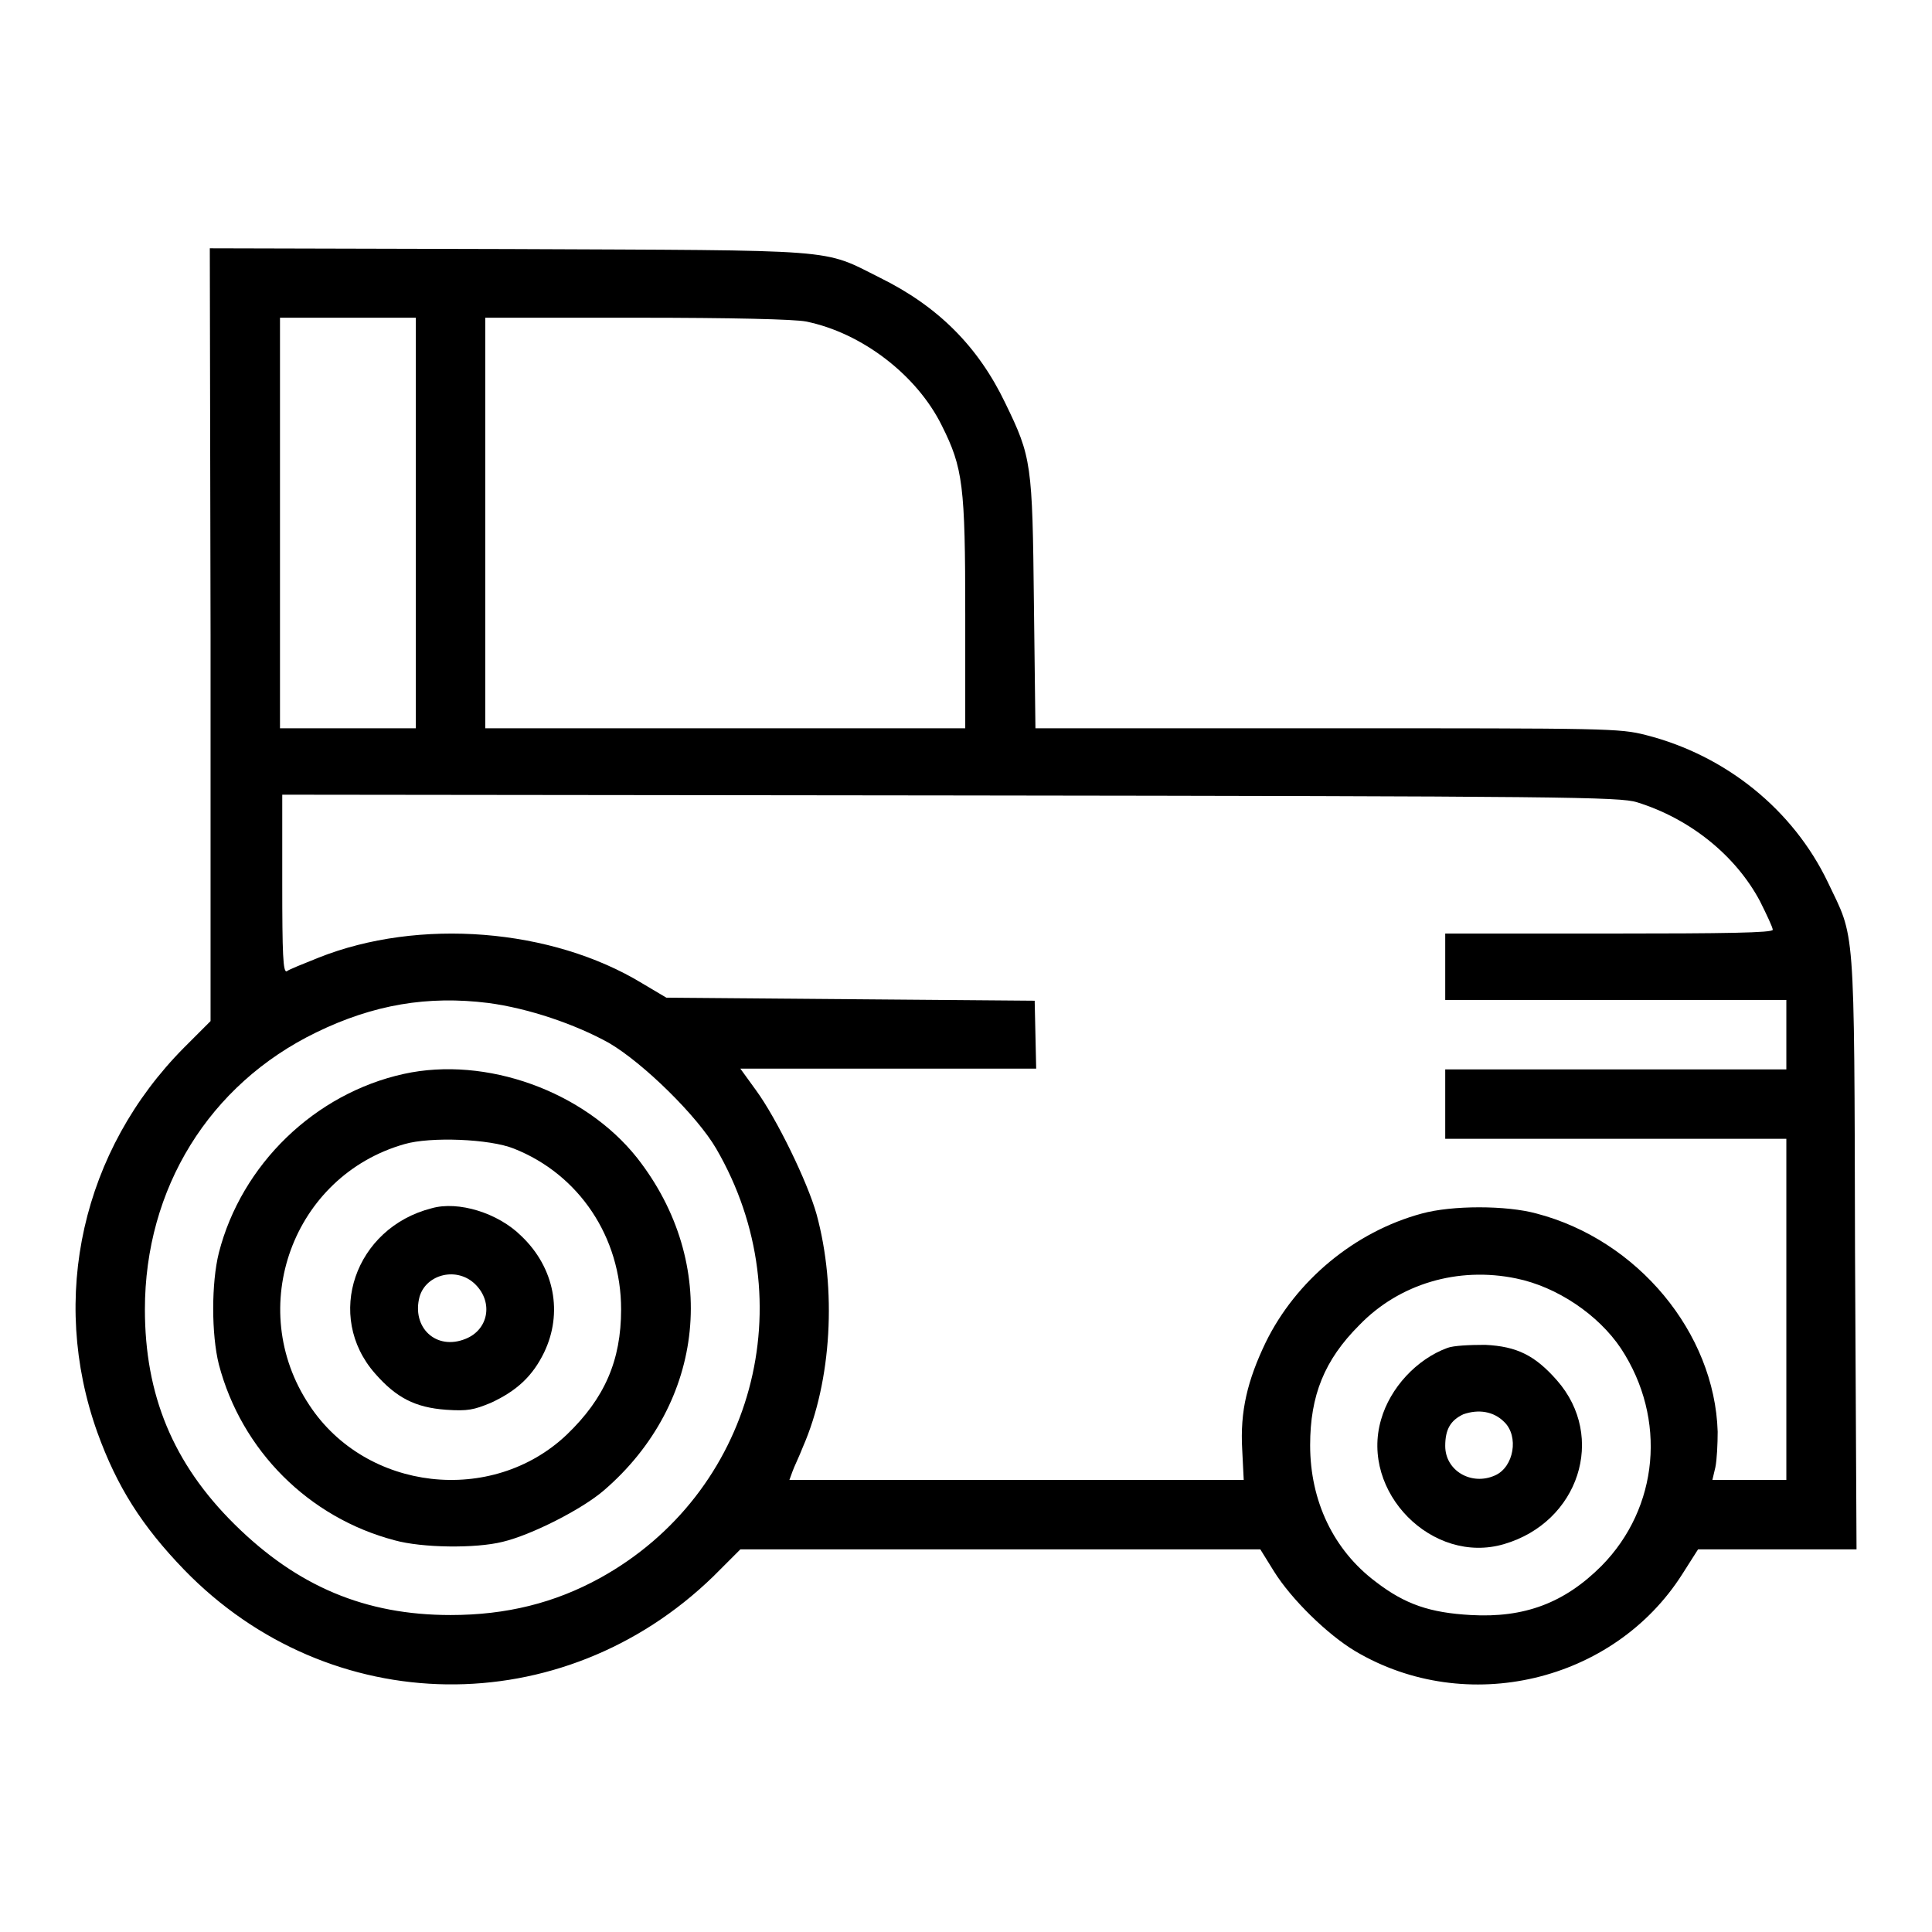
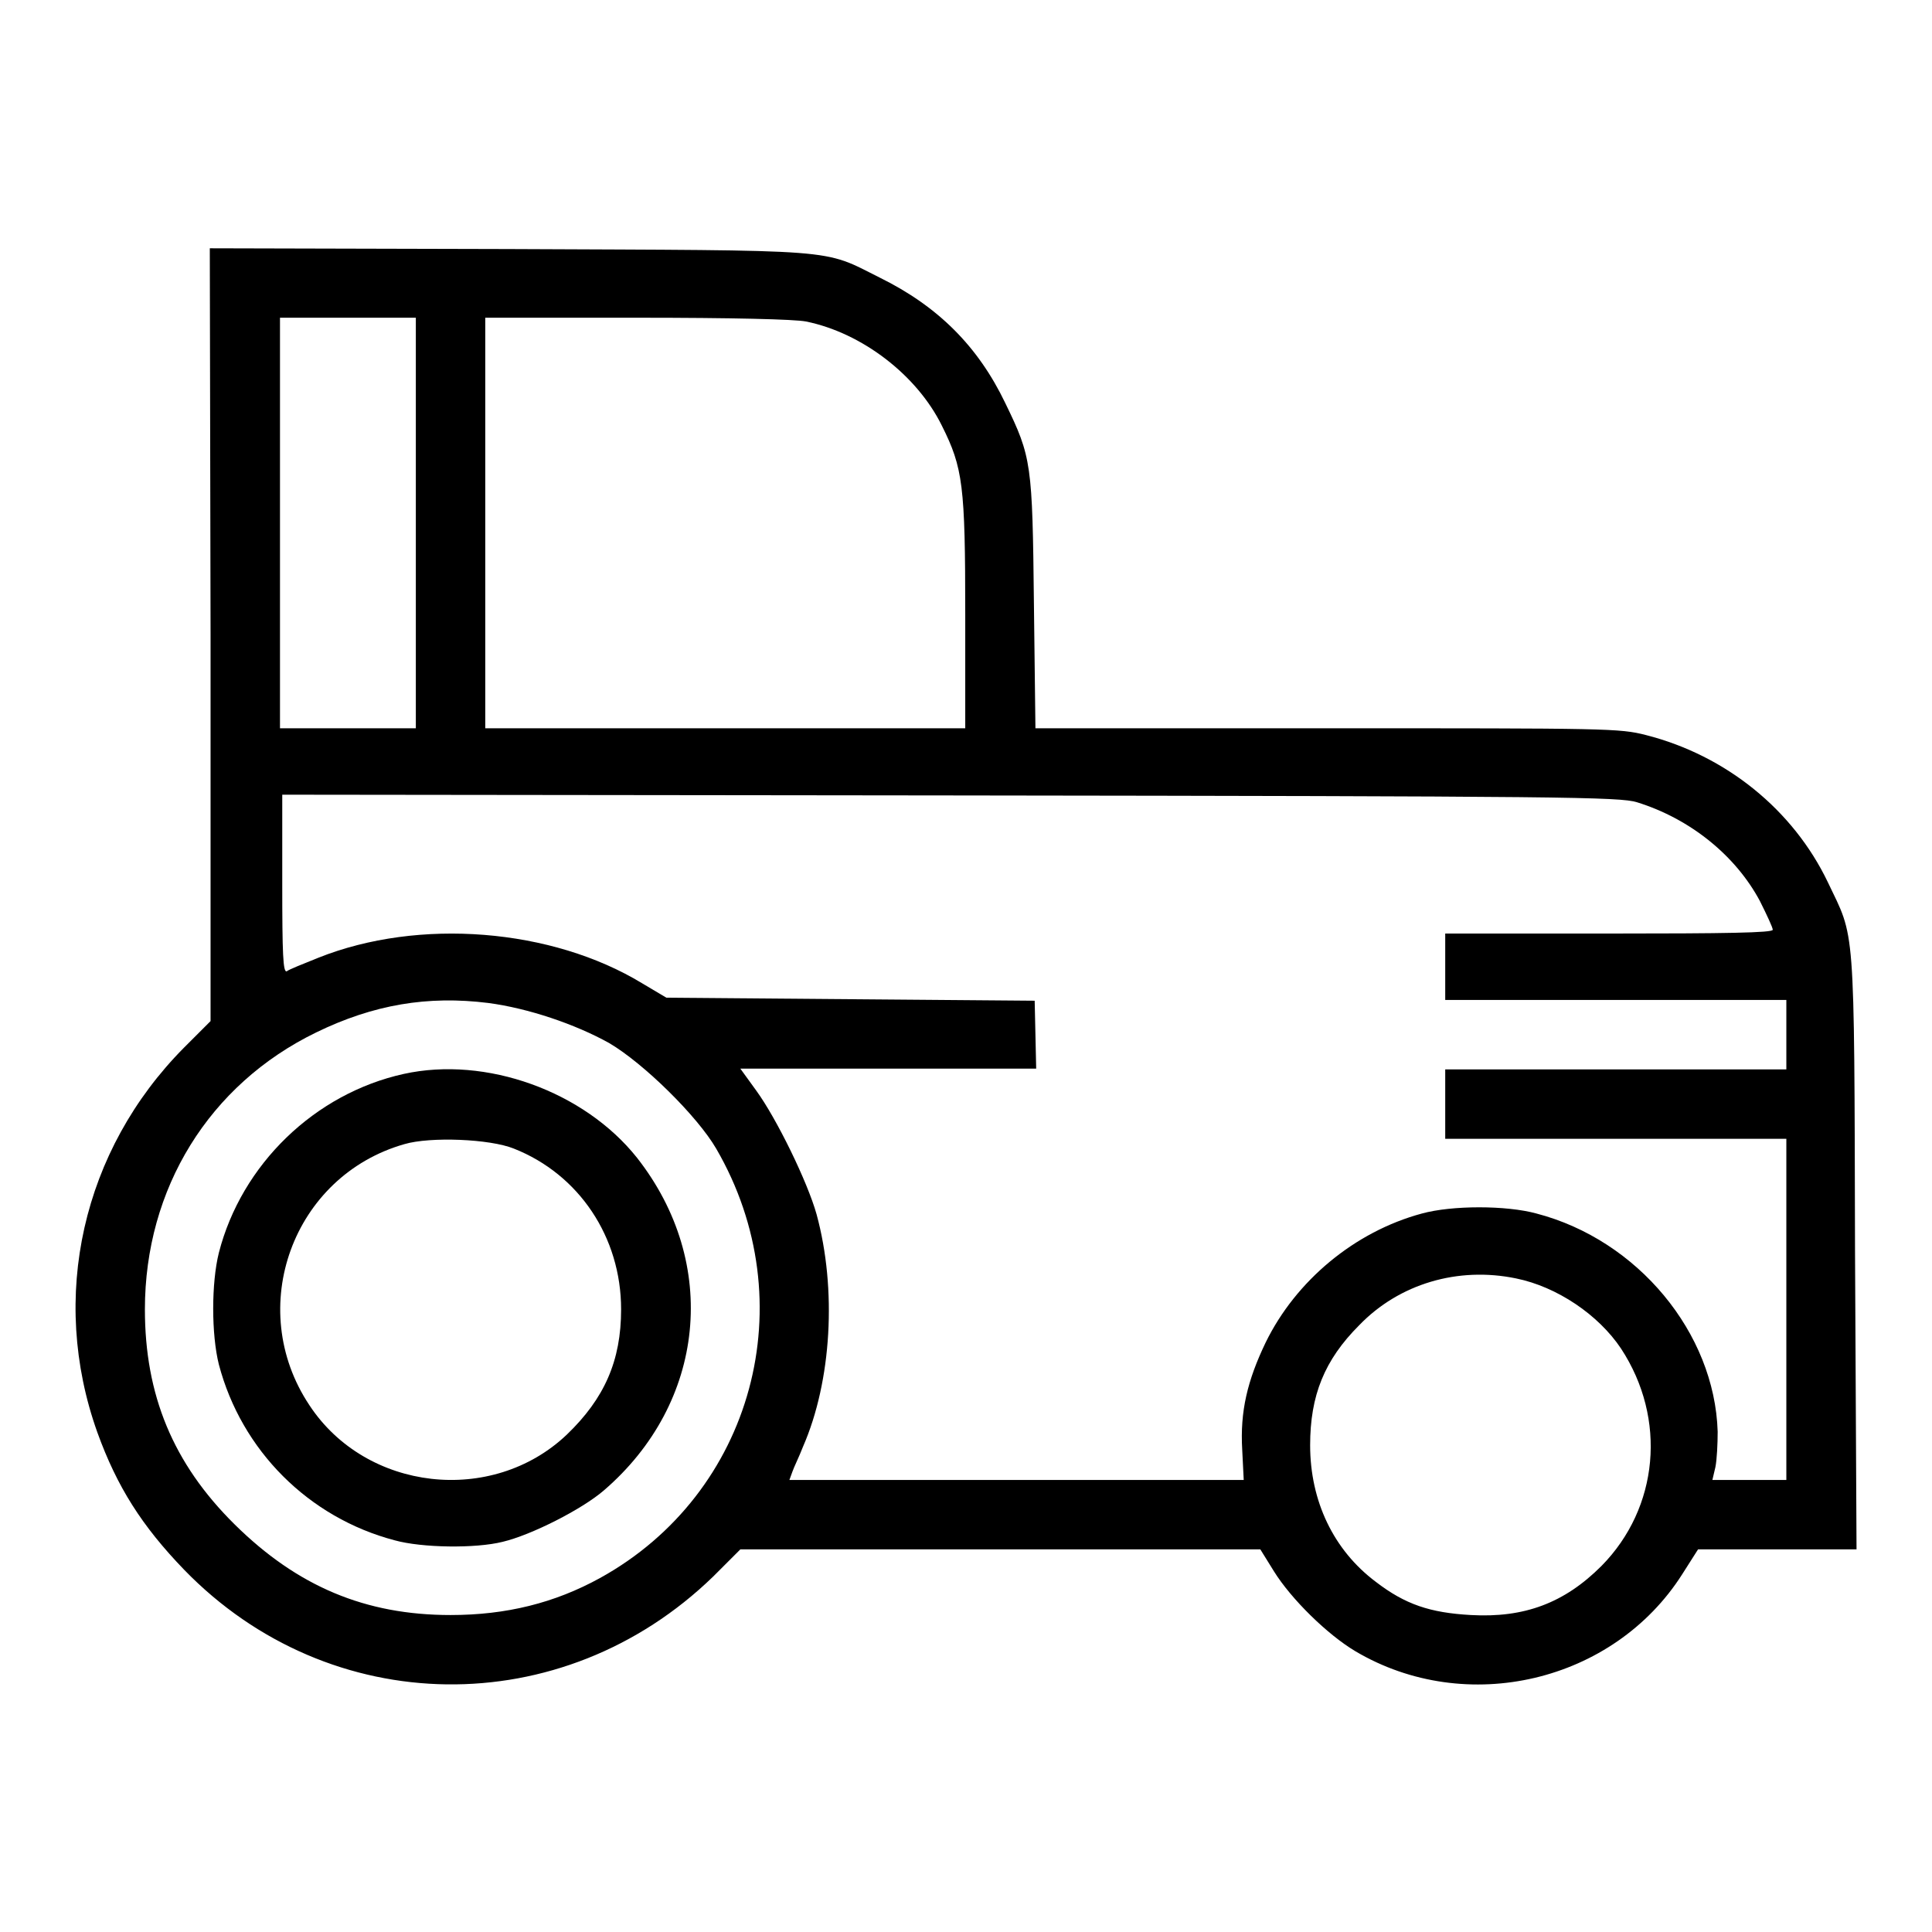
<svg xmlns="http://www.w3.org/2000/svg" version="1.1" x="0px" y="0px" viewBox="0 0 256 256" enable-background="new 0 0 256 256" xml:space="preserve">
  <g>
    <g>
      <g>
        <path fill="#000000" d="M27.9,84.1v51.2l-3.5,3.5c-13.5,13.6-17.9,33.1-11.5,51c2.6,7.2,5.9,12.4,11.5,18.2c19.3,19.9,50.1,20.3,70.1,0.9l3.6-3.6h34.4H167l1.8,2.9c2.3,3.7,7.1,8.4,10.8,10.6c14.7,8.7,34.2,4.1,43.3-10.2l2.1-3.3h10.5l10.5,0l-0.2-39.6c-0.1-44.2,0-41.2-3.6-48.8c-4.6-9.6-13.5-16.8-24.1-19.5c-3.5-0.9-5.1-0.9-42.3-0.9h-38.6L137,80c-0.2-18.6-0.3-19.4-3.8-26.6c-3.6-7.5-8.9-12.8-16.6-16.6c-7.8-3.9-4.7-3.6-49.2-3.8l-39.6-0.1L27.9,84.1L27.9,84.1z M55.1,69.3v27.2h-9h-9V69.3V42.1h9h9V69.3L55.1,69.3z M106.8,42.6c7.4,1.5,14.7,7.1,18,13.8c2.8,5.6,3.1,7.9,3.1,25v15.1H96.1H64.3V69.3V42.1h20.1C97,42.1,105.3,42.3,106.8,42.6z M216.9,106.3c7.1,2.2,13.1,7.1,16.3,13.1c0.9,1.8,1.7,3.5,1.7,3.8c0,0.4-6.2,0.5-21.7,0.5h-21.7v4.4v4.4h22.6h22.6v4.6v4.6h-22.6h-22.6v4.6v4.6h22.6h22.6v22.6v22.6h-4.9h-4.9l0.4-1.7c0.2-1,0.3-3.1,0.3-4.7c-0.4-13.1-10.6-25.4-24-28.9c-4-1.1-11.2-1.1-15.2,0c-8.9,2.4-16.7,8.9-20.7,17.1c-2.4,5-3.4,9.1-3.1,14.2l0.2,4h-30.1h-30.1l0.4-1.1c0.2-0.6,0.9-2,1.4-3.3c3.8-8.7,4.5-20.9,1.8-30.8c-1.2-4.3-5.3-12.7-8-16.4l-2.1-2.9h19.6h19.6l-0.1-4.5l-0.1-4.5l-24.4-0.2l-24.4-0.2l-3.2-1.9c-12-7.3-29.6-8.7-42.9-3.4c-2,0.8-4,1.6-4.2,1.8c-0.5,0.2-0.6-2.3-0.6-11.6v-11.8l88.7,0.1C207.7,105.5,214.6,105.6,216.9,106.3z M64.7,132.9c5.3,0.7,11.5,2.8,16,5.3c4.6,2.7,11.7,9.7,14.2,14c11.8,20.3,4.9,45.7-15.4,56.9c-6,3.3-12.4,4.9-19.8,4.9c-11.3,0-20.3-3.8-28.6-12c-8.2-8.1-11.9-17.2-11.9-28.5c0-16,8.5-29.8,22.7-36.7C49.5,133.1,56.7,131.9,64.7,132.9z M200.9,169.4c5.4,1.1,10.9,4.8,13.9,9.3c6.1,9.3,5,21.1-2.6,28.8c-4.9,4.9-10.2,6.9-17.3,6.5c-5.4-0.3-8.7-1.4-12.6-4.4c-5.6-4.2-8.7-10.7-8.7-18.1c0-6.6,1.9-11.3,6.5-15.9C185.4,170.1,193.2,167.8,200.9,169.4z" />
        <path fill="#000000" d="M53.5,142.3c-11.8,2.6-21.5,12-24.5,23.7c-1,4-1,10.8,0,14.8c3,11.4,11.9,20.3,23.3,23.3c3.6,1,10.7,1.1,14.3,0.2c3.8-0.9,10.5-4.3,13.4-6.8c13.5-11.6,15.4-30.1,4.4-44.1C77.4,144.6,64.4,139.9,53.5,142.3z M68.1,152.2c8.6,3.4,14.2,11.7,14.2,21.3c0,6.8-2.2,11.8-7.2,16.6c-9.9,9.4-26.6,7.5-34.1-3.9c-8.6-12.9-2.2-30.4,12.6-34.6C57,150.6,64.9,150.9,68.1,152.2z" />
-         <path fill="#000000" d="M57.2,160.1C47,162.7,43,174.4,49.7,182c2.8,3.2,5.3,4.5,9.4,4.8c2.9,0.2,3.7,0,5.9-0.9c3.5-1.6,5.6-3.6,7.1-6.7c2.5-5.2,1.4-11.2-3-15.4C66,160.7,60.7,159.1,57.2,160.1z M63,170.2c2.4,2.4,1.7,6-1.3,7.2c-3.9,1.6-7.2-1.5-6.1-5.6C56.5,168.8,60.6,167.8,63,170.2z" />
-         <path fill="#000000" d="M191.8,178.6c-4.1,1.5-7.6,5.3-8.8,9.5c-2.8,9.6,6.8,19.3,16.3,16.5c9.9-2.9,13.6-14.2,7-21.7c-2.9-3.3-5.3-4.5-9.5-4.7C194.7,178.2,192.6,178.3,191.8,178.6z M199.3,188.4c2,1.9,1.3,6-1.2,7.1c-3.1,1.4-6.6-0.6-6.6-3.9c0-2.2,0.7-3.4,2.4-4.2C195.9,186.7,197.9,187,199.3,188.4z" />
      </g>
    </g>
  </g>
</svg>